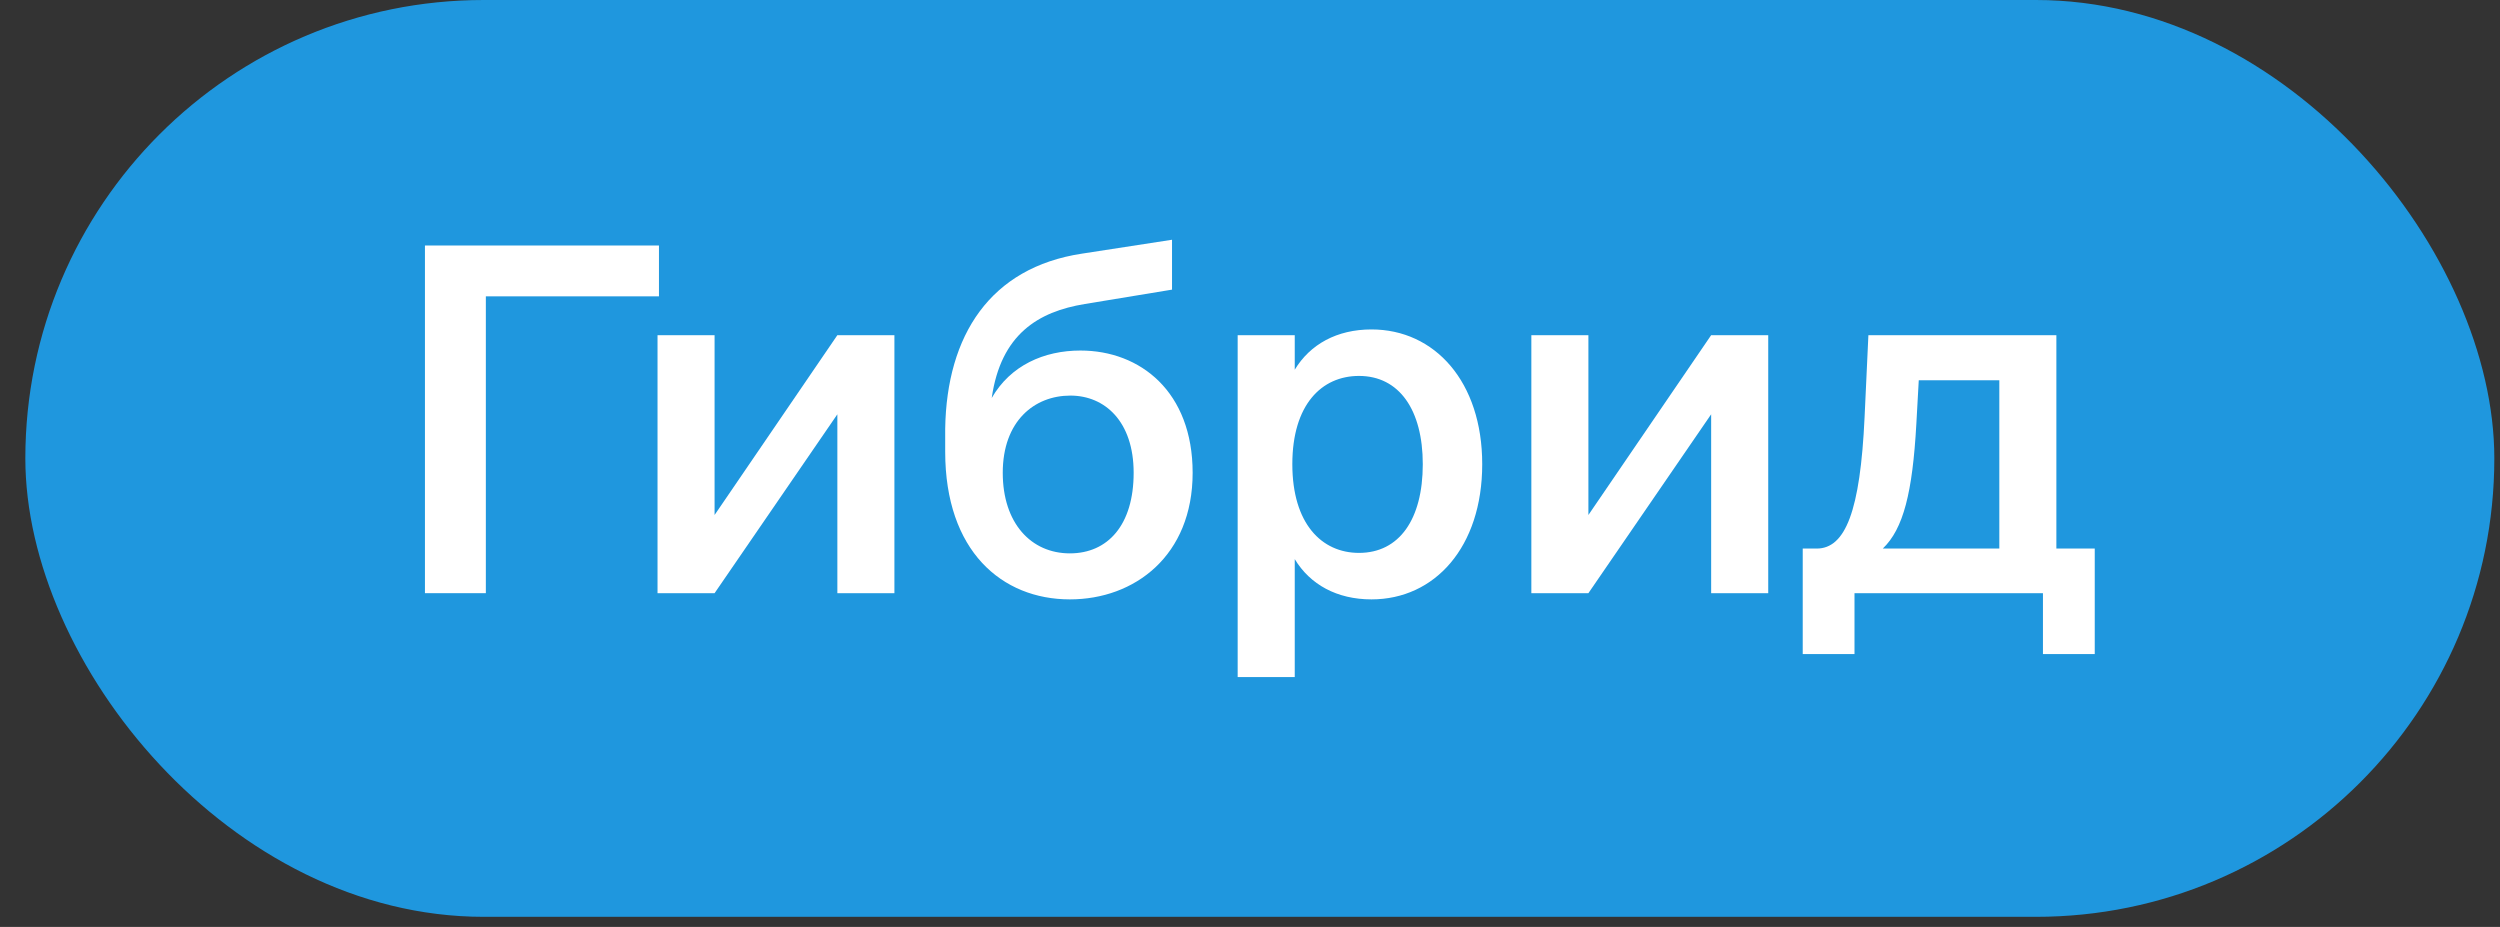
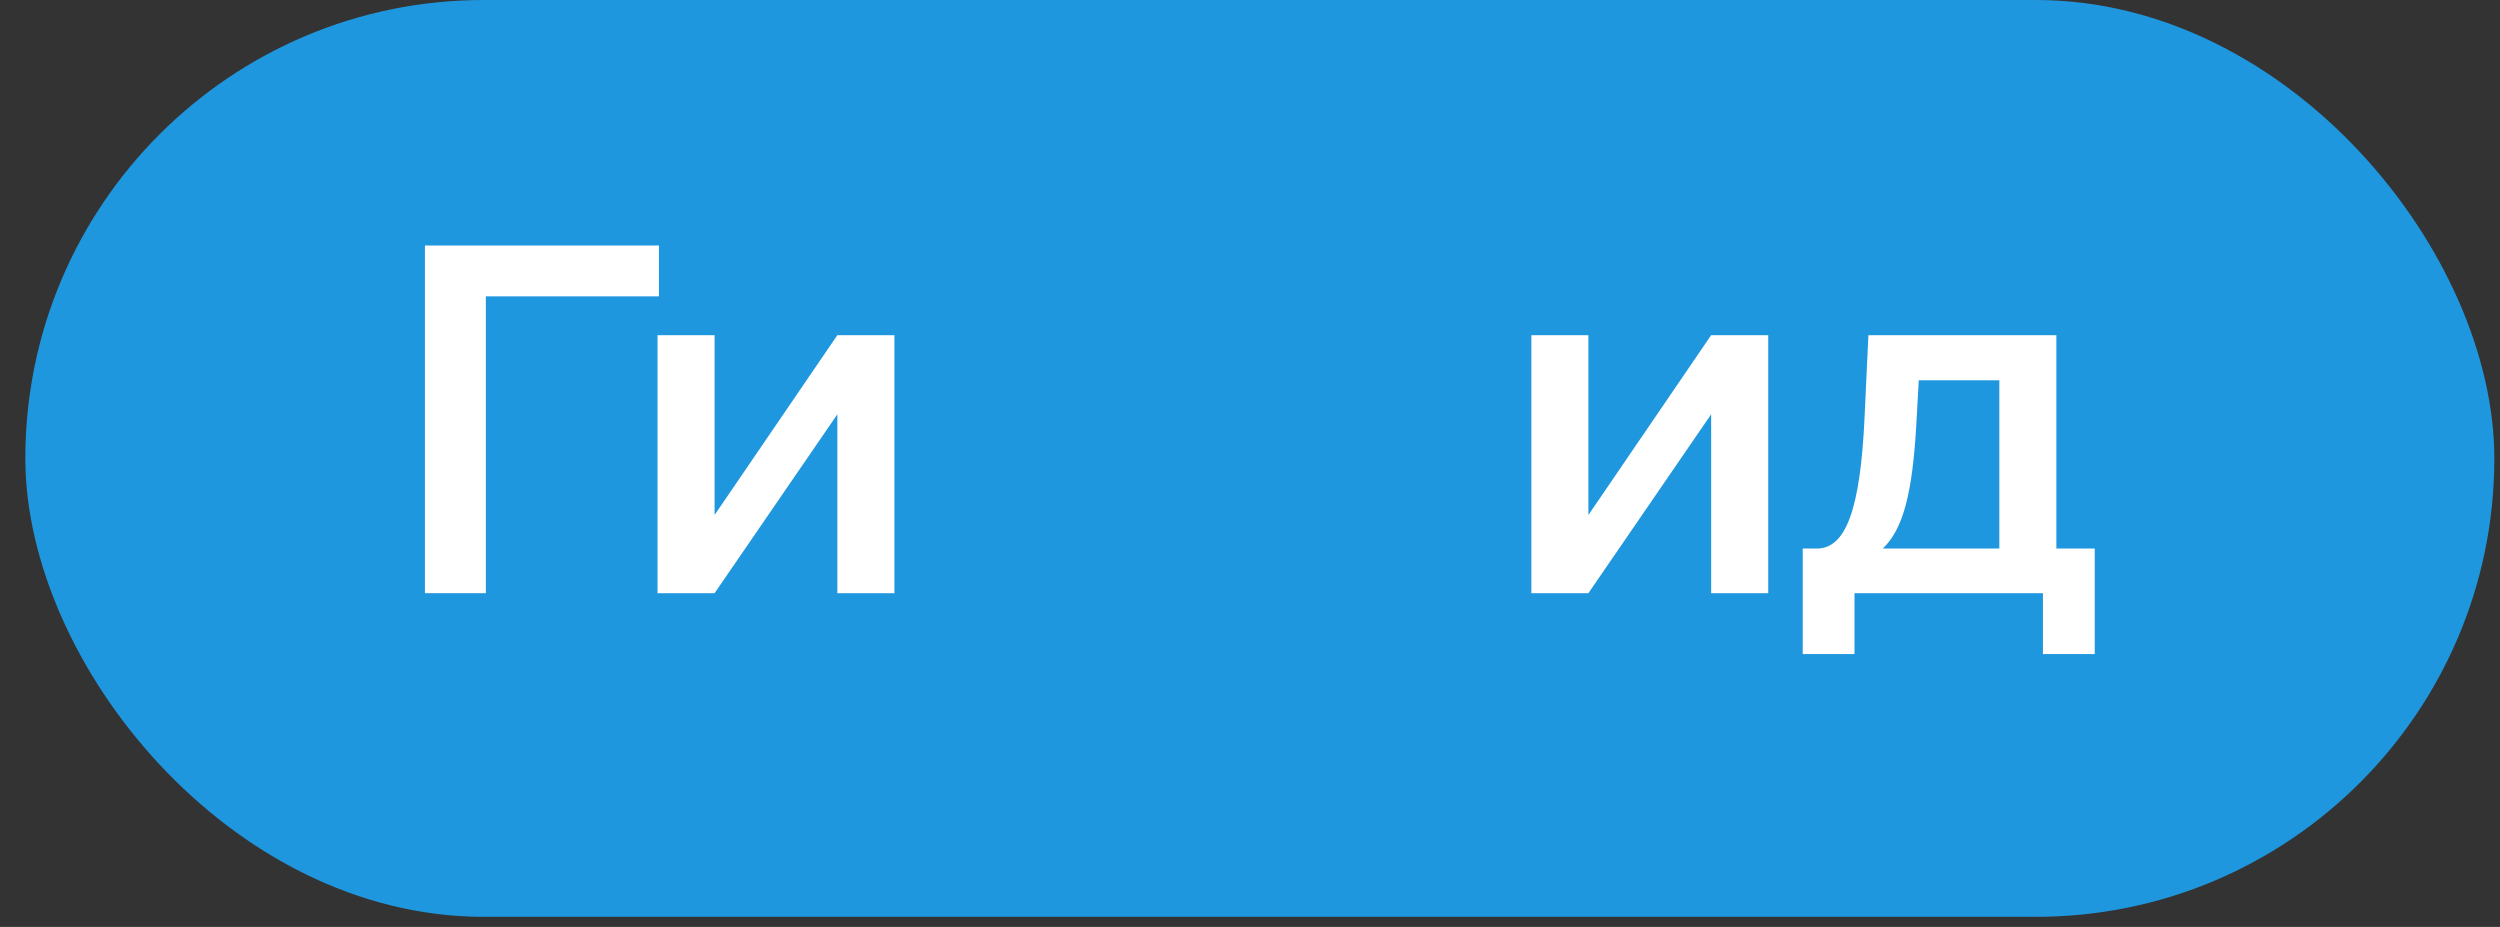
<svg xmlns="http://www.w3.org/2000/svg" width="89" height="33" viewBox="0 0 89 33" fill="none">
  <rect x="0" y="0" width="89" height="33" fill="#333333" stroke="none" />
  <rect x="0.902" width="87.896" height="32.639" rx="16.32" fill="#1F97DE" />
  <path d="M23.459 8.74V10.55H17.296V21.117H15.128V8.74H23.459Z" fill="white" />
  <path d="M31.841 11.932V21.117H29.81V14.749L25.439 21.117H23.408V11.932H25.439V18.334L29.81 11.932H31.841Z" fill="white" />
-   <path d="M38.463 12.479C40.597 12.479 42.458 13.947 42.458 16.832C42.458 19.785 40.392 21.338 38.088 21.338C35.664 21.338 33.649 19.614 33.649 16.081V15.261C33.701 11.932 35.254 9.526 38.515 9.03L41.724 8.535V10.311L38.617 10.823C36.961 11.096 35.63 11.898 35.305 14.169C35.971 13.008 37.166 12.479 38.463 12.479ZM38.088 19.7C39.436 19.7 40.358 18.693 40.358 16.832C40.358 15.005 39.334 14.083 38.105 14.083C36.825 14.083 35.698 14.988 35.698 16.832C35.698 18.624 36.705 19.7 38.088 19.7Z" fill="white" />
-   <path d="M46.007 16.525C46.007 18.641 47.049 19.683 48.38 19.683C49.814 19.683 50.651 18.488 50.651 16.525C50.651 14.596 49.814 13.383 48.38 13.383C47.049 13.383 46.007 14.408 46.007 16.525ZM44.061 11.932H46.093V13.162C46.639 12.257 47.595 11.728 48.824 11.728C51.077 11.728 52.767 13.588 52.767 16.525C52.767 19.478 51.077 21.338 48.824 21.338C47.595 21.338 46.639 20.809 46.093 19.905V24.104H44.061V11.932Z" fill="white" />
  <path d="M62.949 11.932V21.117H60.917V14.749L56.547 21.117H54.516V11.932H56.547V18.334L60.917 11.932H62.949Z" fill="white" />
  <path d="M74.573 19.529V23.285H72.729V21.117H66.02V23.285H64.177V19.529H64.672C65.696 19.529 66.225 18.198 66.379 14.852L66.515 11.932H73.207V19.529H74.573ZM71.176 19.529V13.537H68.308L68.222 15.091C68.086 17.532 67.761 18.829 67.027 19.529H71.176Z" fill="white" />
</svg>